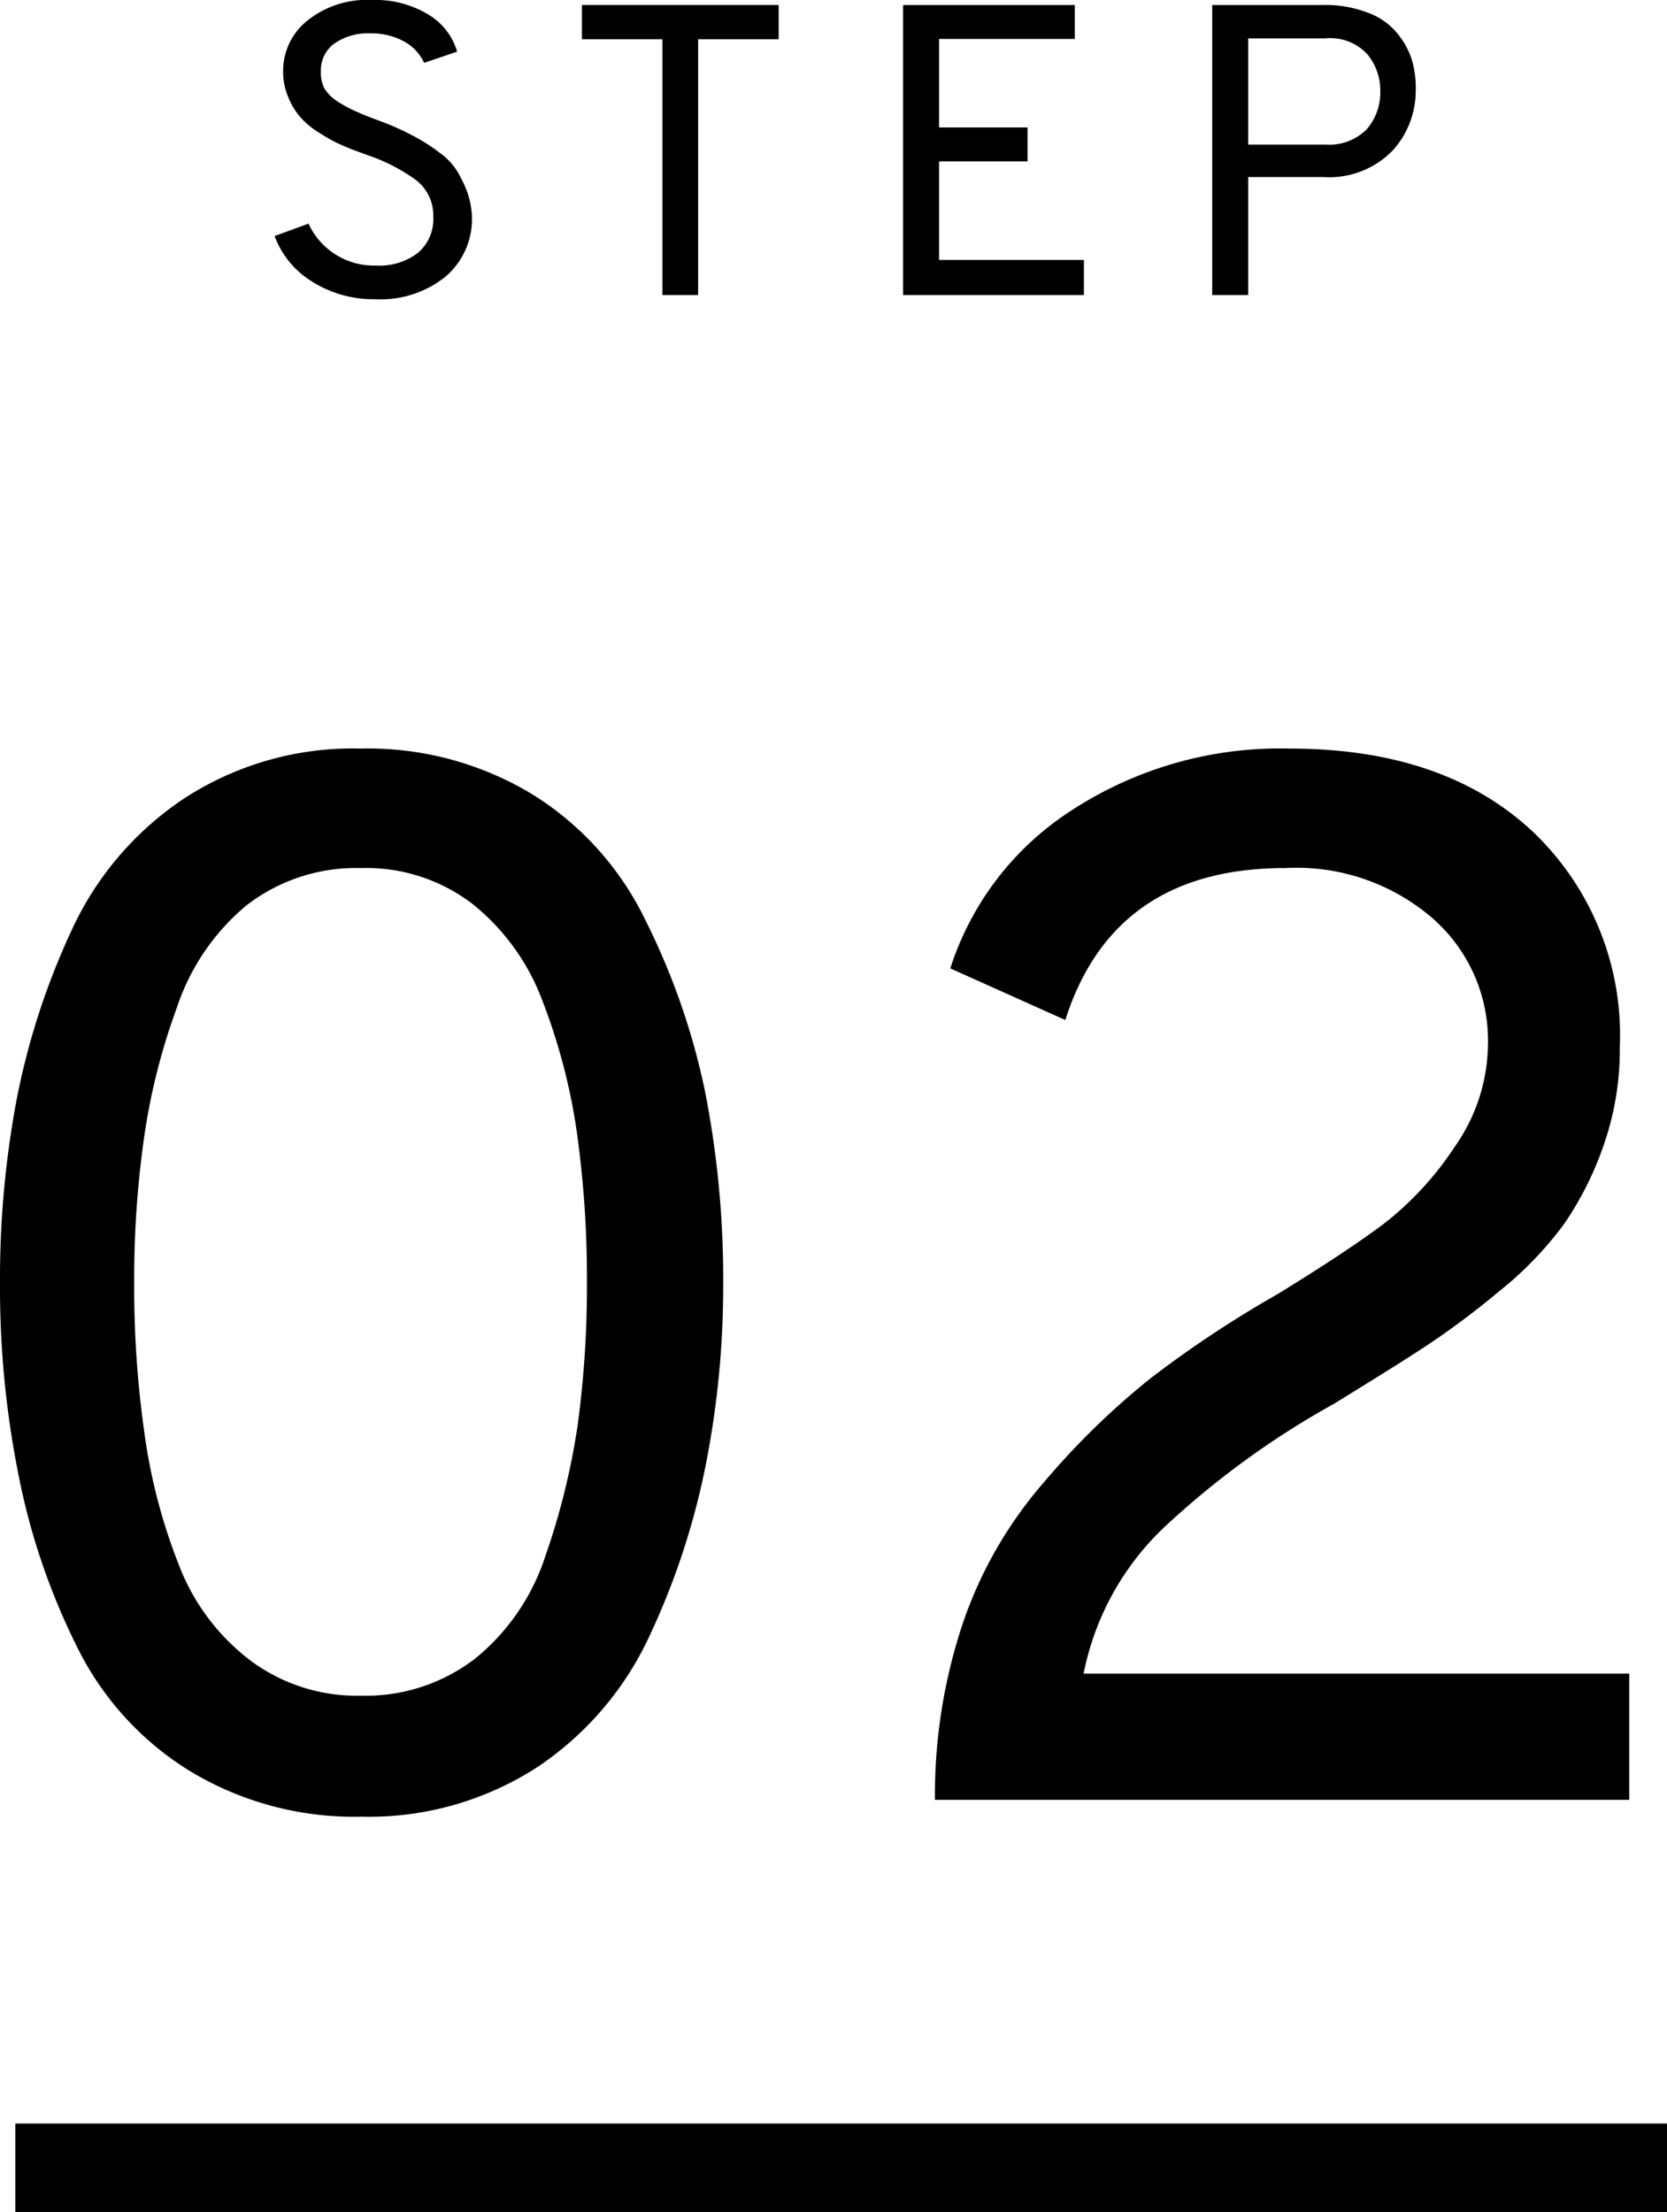
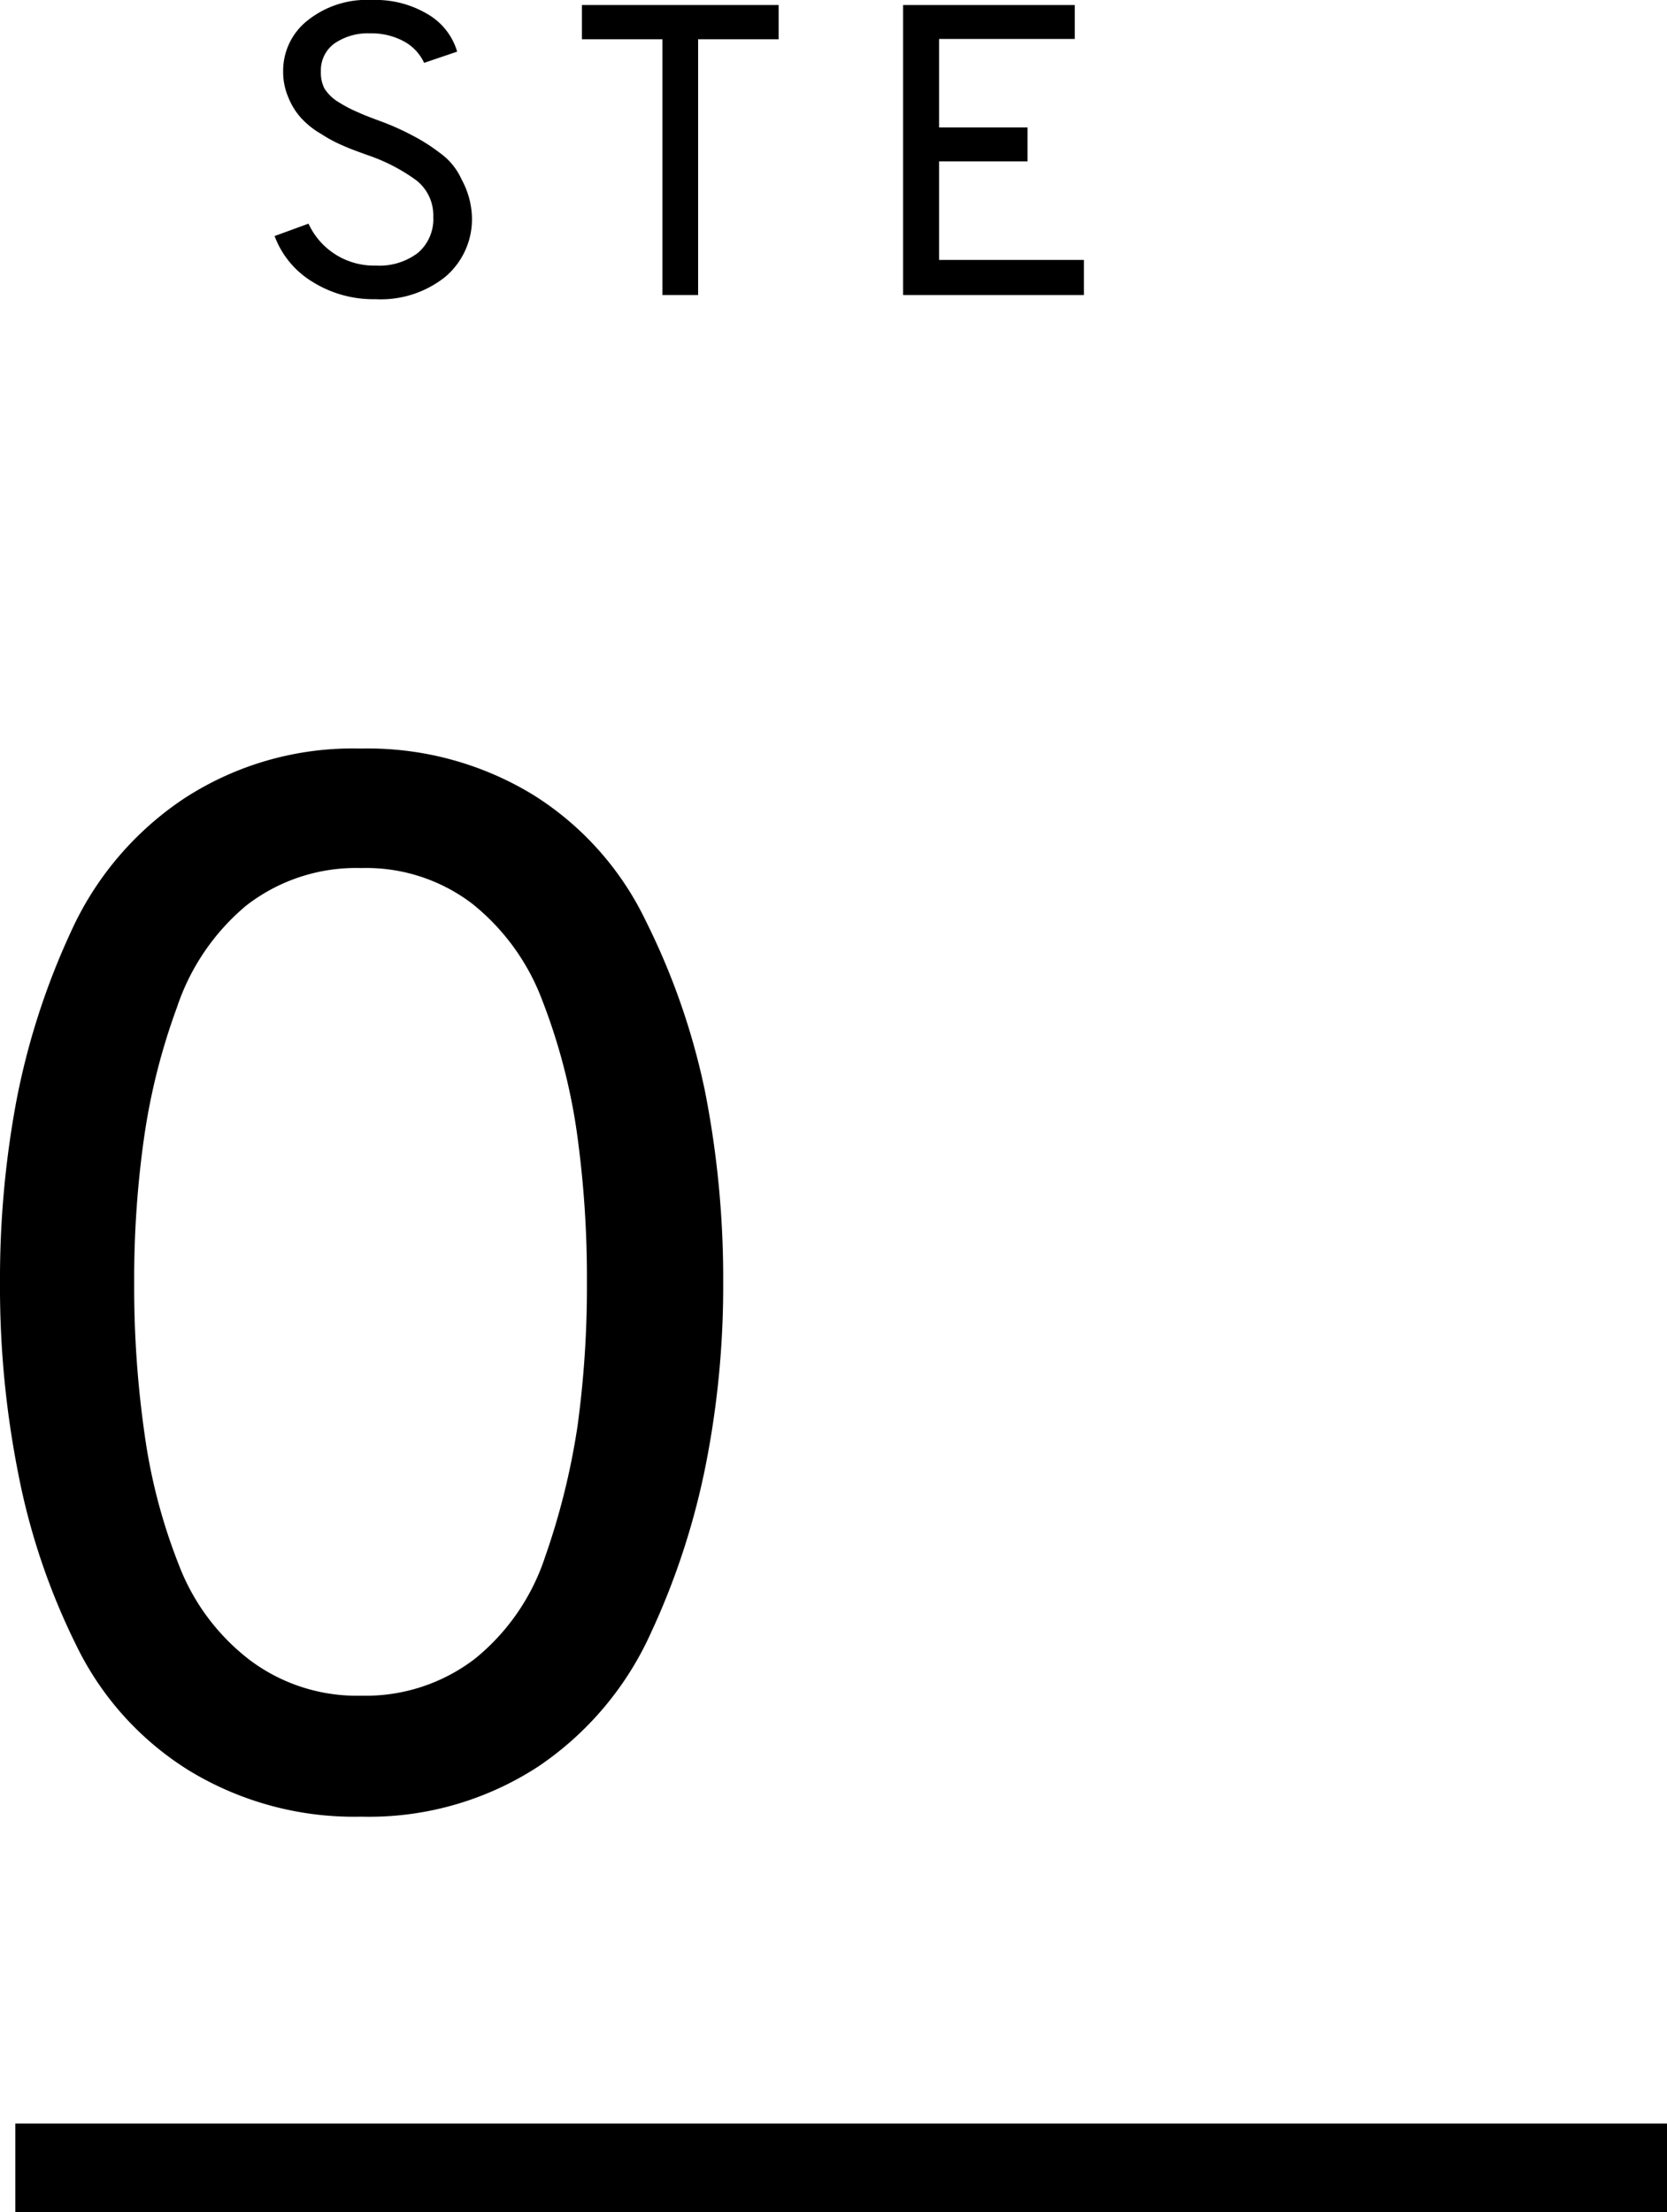
<svg xmlns="http://www.w3.org/2000/svg" width="56.52" height="74.97" viewBox="0 0 56.52 74.97">
  <defs>
    <style>.cls-1{fill:none;stroke:#000;stroke-miterlimit:10;stroke-width:3px;}</style>
  </defs>
  <title>アセット 6</title>
  <g id="レイヤー_2" data-name="レイヤー 2">
    <g id="コンテンツ">
      <path d="M12.73,10.14a3.89,3.89,0,0,1-2.17-.61A3.06,3.06,0,0,1,9.31,8l1.15-.42A2.44,2.44,0,0,0,12.75,9a2.15,2.15,0,0,0,1.42-.43,1.5,1.5,0,0,0,.52-1.22A1.5,1.5,0,0,0,14.1,6.1a6.12,6.12,0,0,0-1.63-.84c-.33-.12-.61-.22-.83-.32a4.68,4.68,0,0,1-.75-.4A2.82,2.82,0,0,1,10.21,4a2.32,2.32,0,0,1-.43-.69,2.19,2.19,0,0,1-.18-.9A2.17,2.17,0,0,1,10.42.7,3.22,3.22,0,0,1,12.61,0,3.44,3.44,0,0,1,14.5.48a2.18,2.18,0,0,1,1,1.27l-1.12.38a1.59,1.59,0,0,0-.67-.72,2.32,2.32,0,0,0-1.16-.28,2,2,0,0,0-1.22.35,1.12,1.12,0,0,0-.45.94A1.18,1.18,0,0,0,11,3a1.48,1.48,0,0,0,.51.48,4.36,4.36,0,0,0,.64.33c.19.09.46.19.81.32A8.74,8.74,0,0,1,14,4.6a6.17,6.17,0,0,1,.91.58,2.22,2.22,0,0,1,.74.9A2.85,2.85,0,0,1,16,7.31a2.56,2.56,0,0,1-.9,2.07A3.5,3.5,0,0,1,12.73,10.14Z" />
      <path d="M23.67,1.33V10H22.46V1.33H19.73V.17H26.4V1.33Z" />
      <path d="M30.62,10V.17h5.82V1.32h-4.6v3h3V5.47h-3V8.81h4.91V10Z" />
-       <path d="M41.1,10V.17h3.76a4,4,0,0,1,1.49.25,2.32,2.32,0,0,1,1,.68,2.68,2.68,0,0,1,.52.93A3.44,3.44,0,0,1,48,3.11a3,3,0,0,1-.79,2A3,3,0,0,1,44.86,6H42.32V10ZM44.94,4.9a1.79,1.79,0,0,0,1.41-.53,1.91,1.91,0,0,0,.45-1.26,1.94,1.94,0,0,0-.43-1.26,1.71,1.71,0,0,0-1.43-.55H42.32V4.9Z" />
      <path d="M12.25,61.57A10.76,10.76,0,0,1,6.4,60a10.26,10.26,0,0,1-3.82-4.25A22.85,22.85,0,0,1,.63,50,32.43,32.43,0,0,1,0,43.47a32.81,32.81,0,0,1,.55-6.13A24.69,24.69,0,0,1,2.4,31.59a10.74,10.74,0,0,1,3.83-4.52,10.47,10.47,0,0,1,6-1.7,10.76,10.76,0,0,1,5.85,1.57,10.28,10.28,0,0,1,3.82,4.28,23.65,23.65,0,0,1,2,5.75,32.82,32.82,0,0,1,.62,6.5,31.15,31.15,0,0,1-.58,6.12,25.08,25.08,0,0,1-1.87,5.75,10.82,10.82,0,0,1-3.82,4.53A10.5,10.5,0,0,1,12.25,61.57Zm0-4.1a6.09,6.09,0,0,0,3.85-1.25,7.42,7.42,0,0,0,2.38-3.45,24.31,24.31,0,0,0,1.1-4.43,34.82,34.82,0,0,0,.32-4.87,35.44,35.44,0,0,0-.35-5.15,20.3,20.3,0,0,0-1.17-4.43A7.6,7.6,0,0,0,16,30.62a5.93,5.93,0,0,0-3.75-1.2,6.07,6.07,0,0,0-3.9,1.27A7.63,7.63,0,0,0,6,34.14a21.66,21.66,0,0,0-1.12,4.45,34,34,0,0,0-.33,4.88,35,35,0,0,0,.35,5.12A19.18,19.18,0,0,0,6.05,53a7.38,7.38,0,0,0,2.43,3.27A6.05,6.05,0,0,0,12.25,57.47Z" />
-       <path d="M31.7,61a18.33,18.33,0,0,1,.95-6,14.29,14.29,0,0,1,2.75-4.77A26.09,26.09,0,0,1,39,46.72a37.72,37.72,0,0,1,4.3-2.85c1.53-.94,2.73-1.73,3.6-2.38a10.82,10.82,0,0,0,2.42-2.62,6.12,6.12,0,0,0,1.13-3.5,5.5,5.5,0,0,0-1.88-4.25,7.07,7.07,0,0,0-5-1.7q-5.81,0-7.45,5.15l-3.9-1.75a10,10,0,0,1,4.15-5.38,12.94,12.94,0,0,1,7.35-2.07q5.2,0,8.2,2.77a9.51,9.51,0,0,1,3,7.33,9.85,9.85,0,0,1-.55,3.35,11.12,11.12,0,0,1-1.33,2.65,12,12,0,0,1-2.22,2.3,27.32,27.32,0,0,1-2.58,1.92c-.75.49-1.75,1.11-3,1.88a29.07,29.07,0,0,0-5.83,4.25,9.33,9.33,0,0,0-2.67,4.9h18.5V61Z" />
      <line class="cls-1" x1="0.52" y1="73.47" x2="56.52" y2="73.47" />
    </g>
  </g>
</svg>